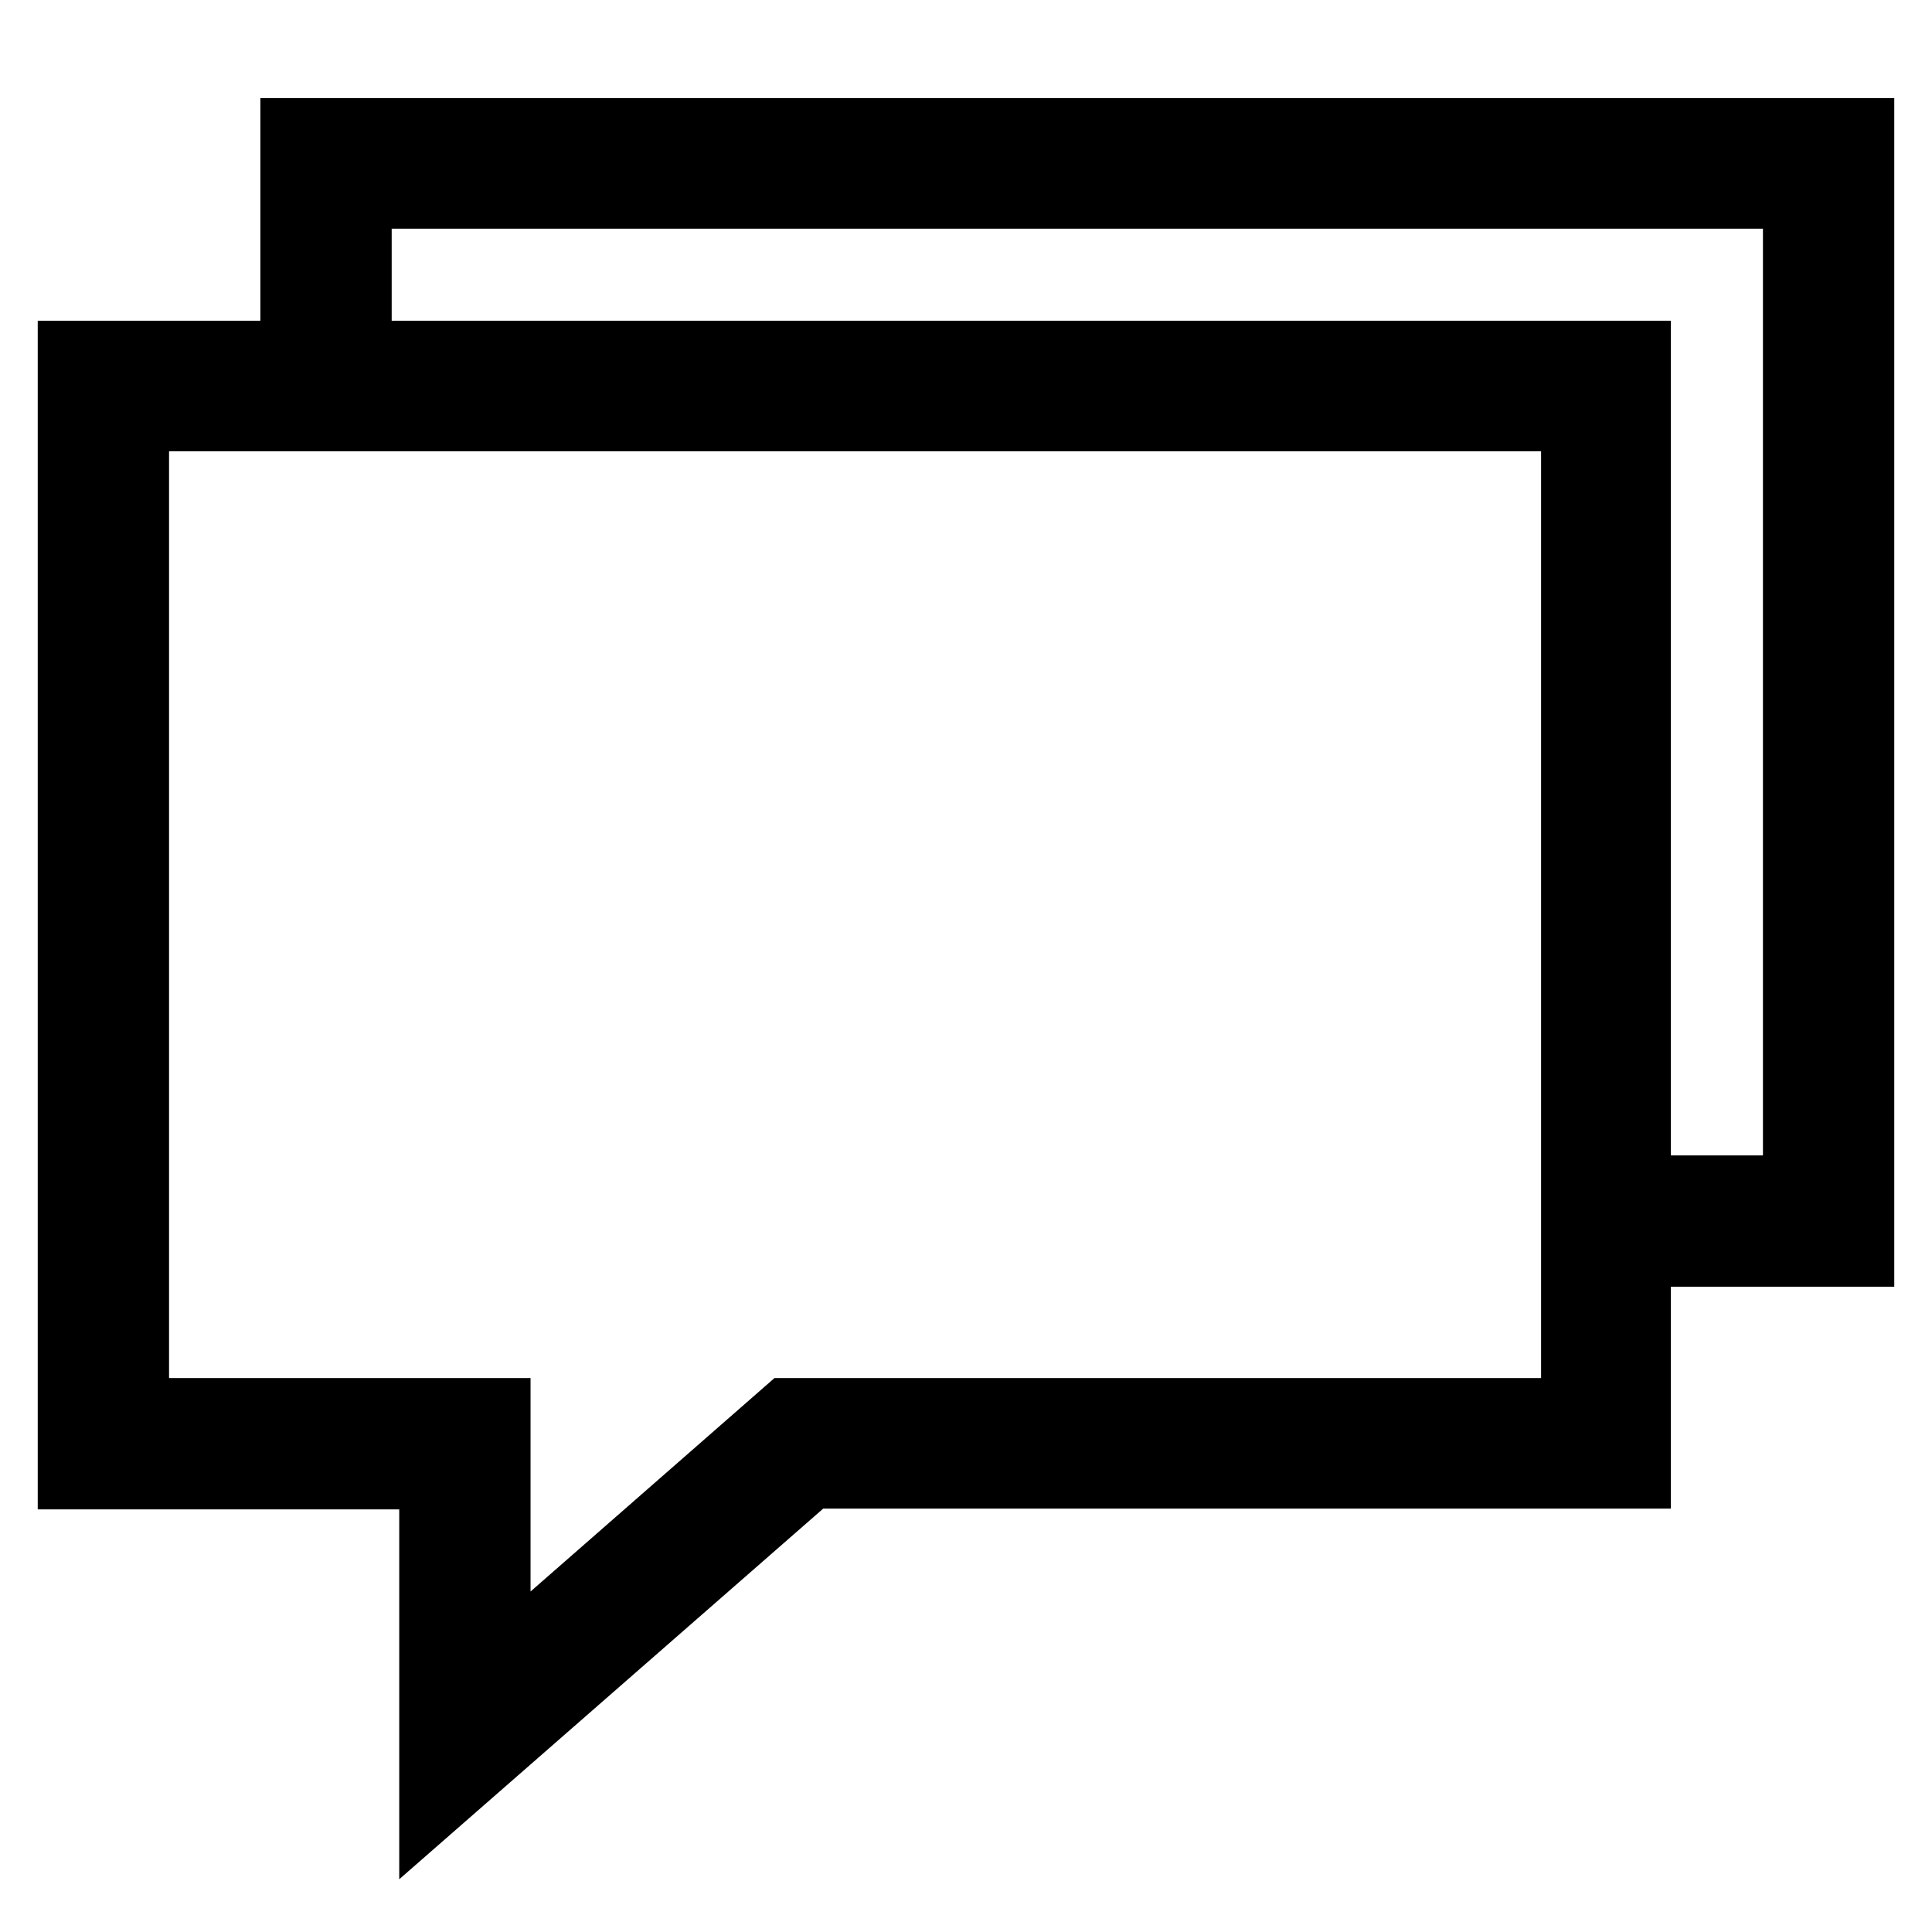
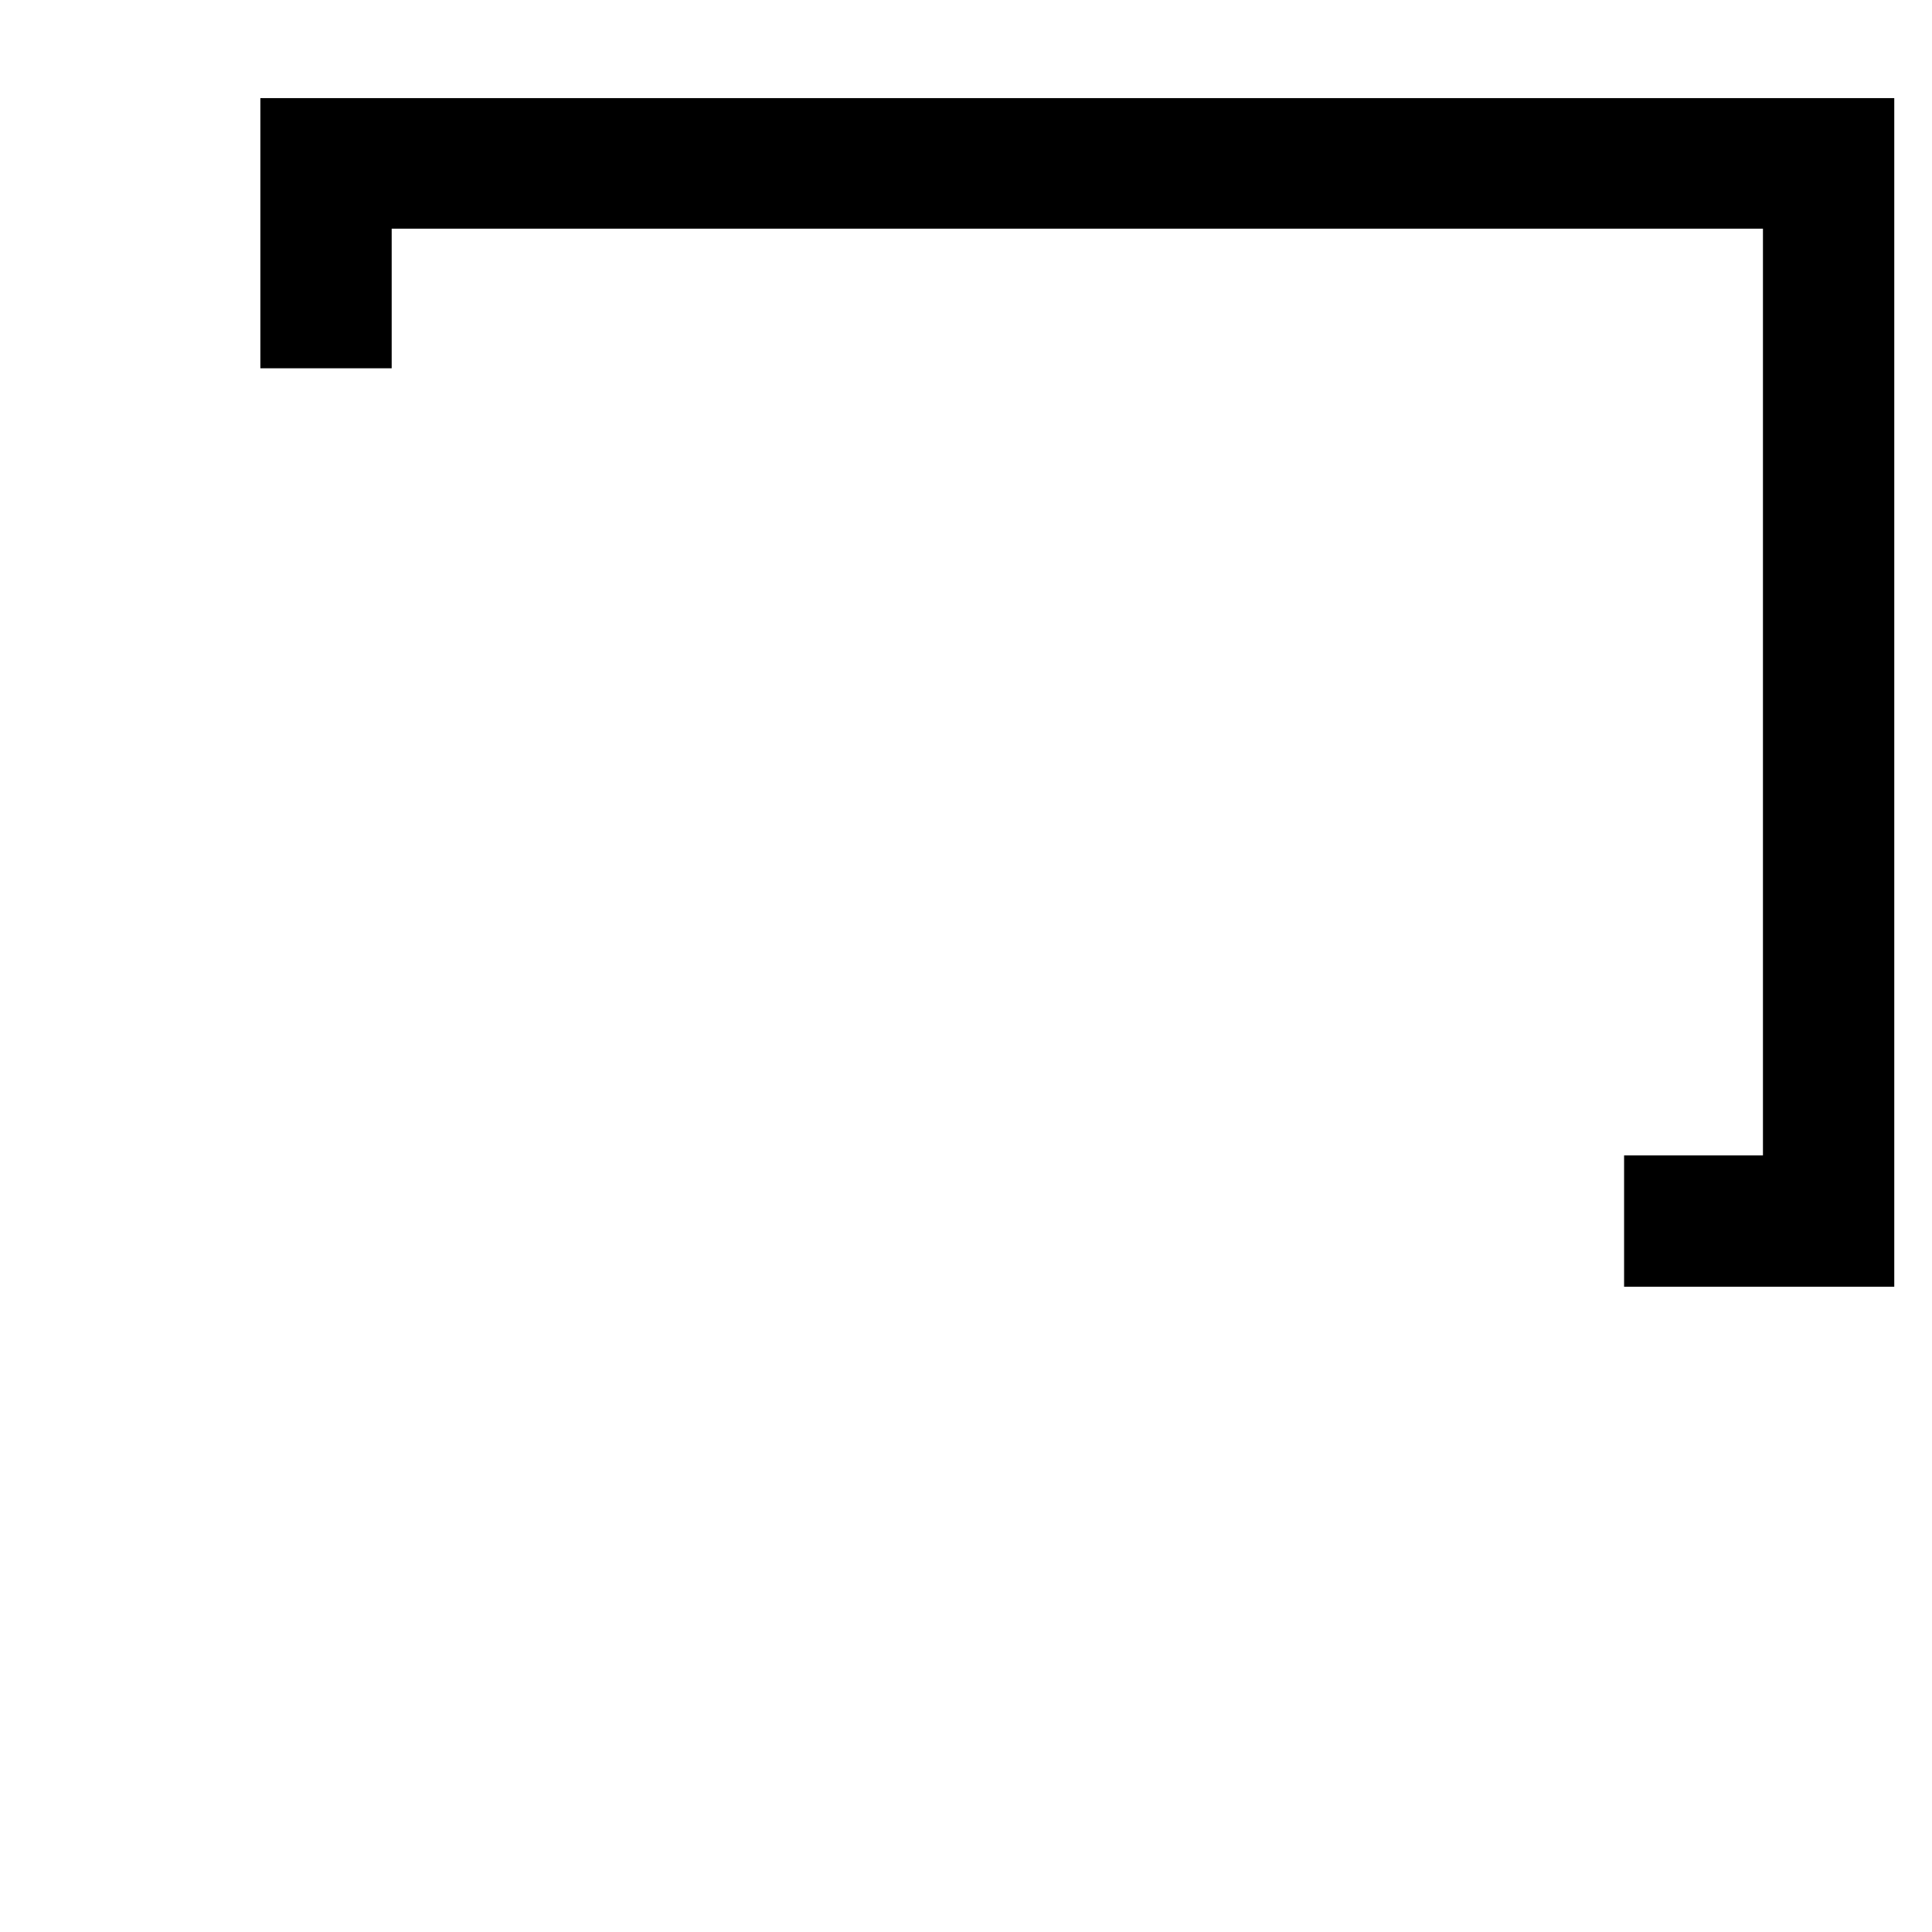
<svg xmlns="http://www.w3.org/2000/svg" version="1.1" x="0px" y="0px" viewBox="0 0 256 256" enable-background="new 0 0 256 256" xml:space="preserve">
  <g>
    <g>
-       <path stroke-width="10" fill-opacity="0" stroke="#000000" d="M57.9,238l49.3-43.1h109.2V47.5H10V195h47.9V238z M17.4,187.6V54.8h191.8v132.8H104.5l-39.2,34.3v-34.3  H17.4z" />
      <path stroke-width="10" fill-opacity="0" stroke="#000000" d="M220.2 158.1L220.2 165.5 246 165.5 246 18 39.5 18 39.5 43.8 46.9 43.8 46.9 25.3 238.6 25.3 238.6 158.1 z" />
    </g>
  </g>
</svg>